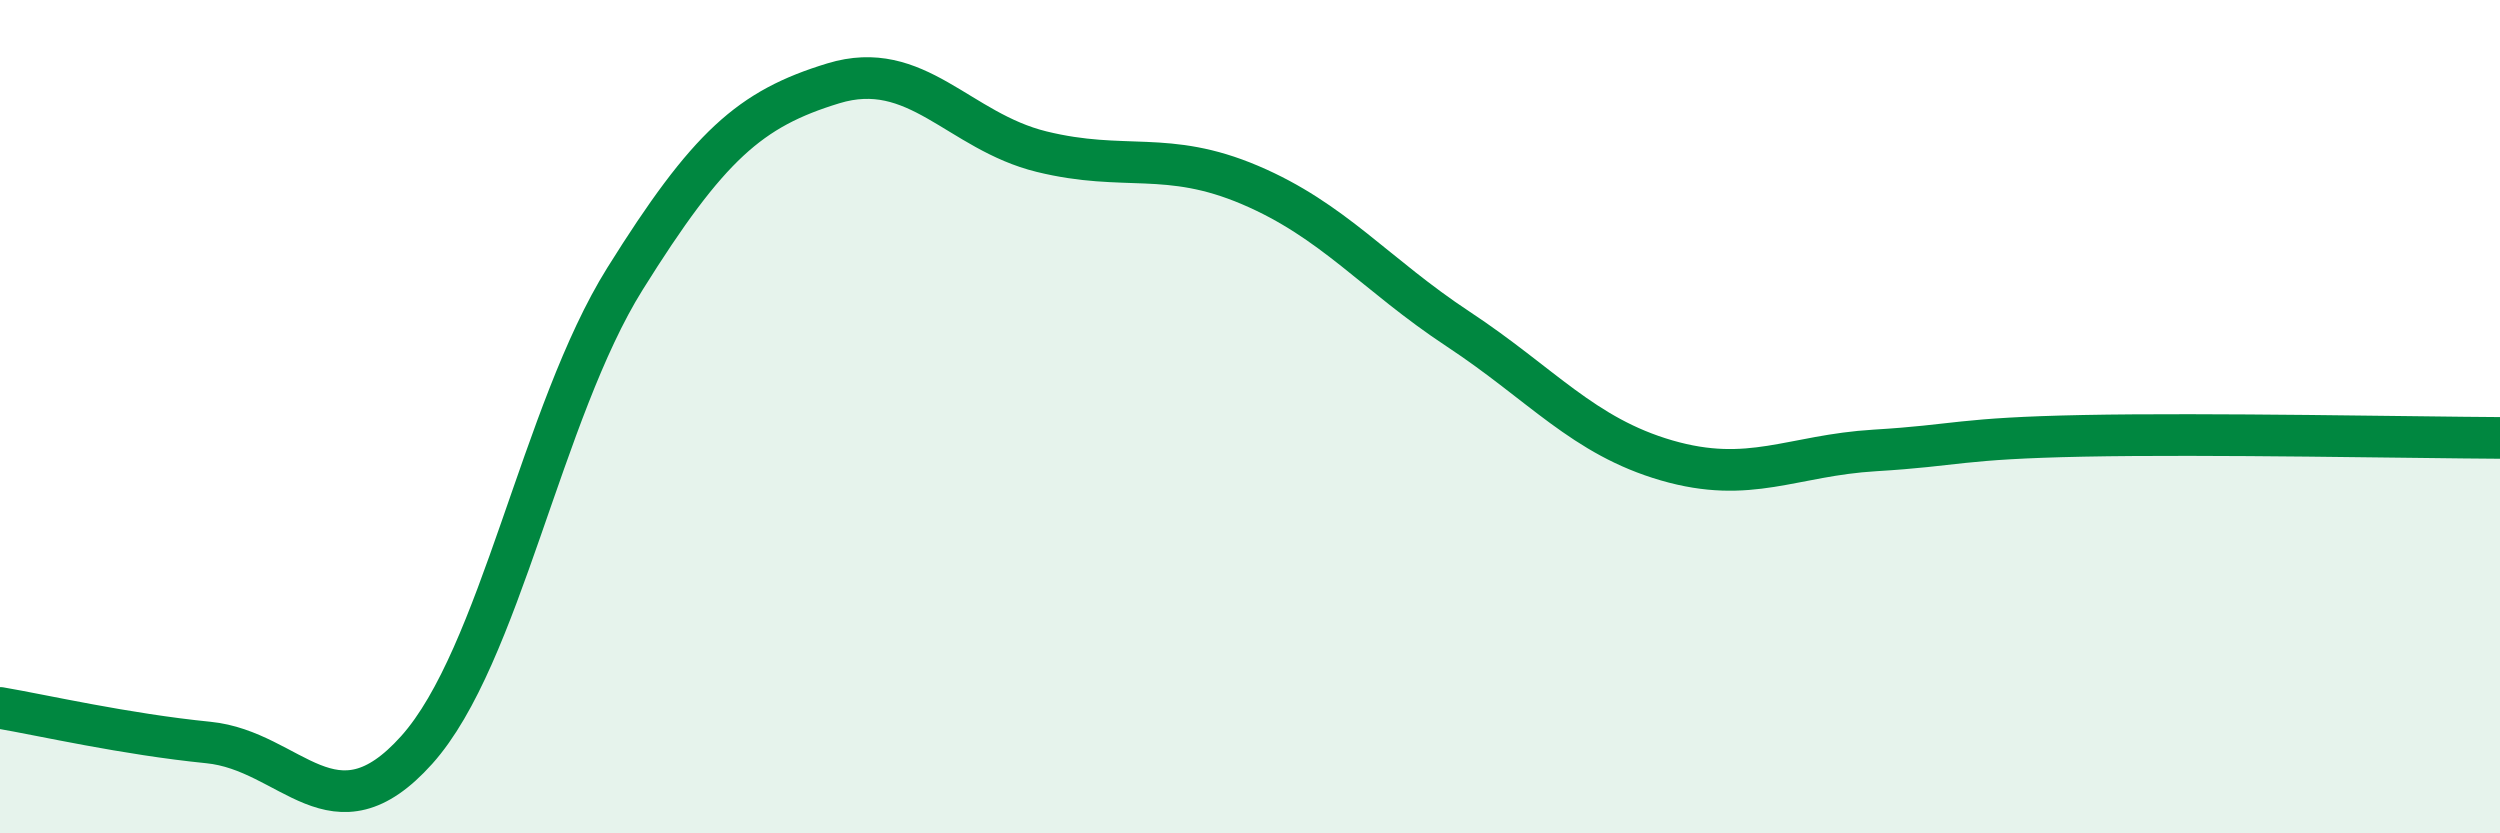
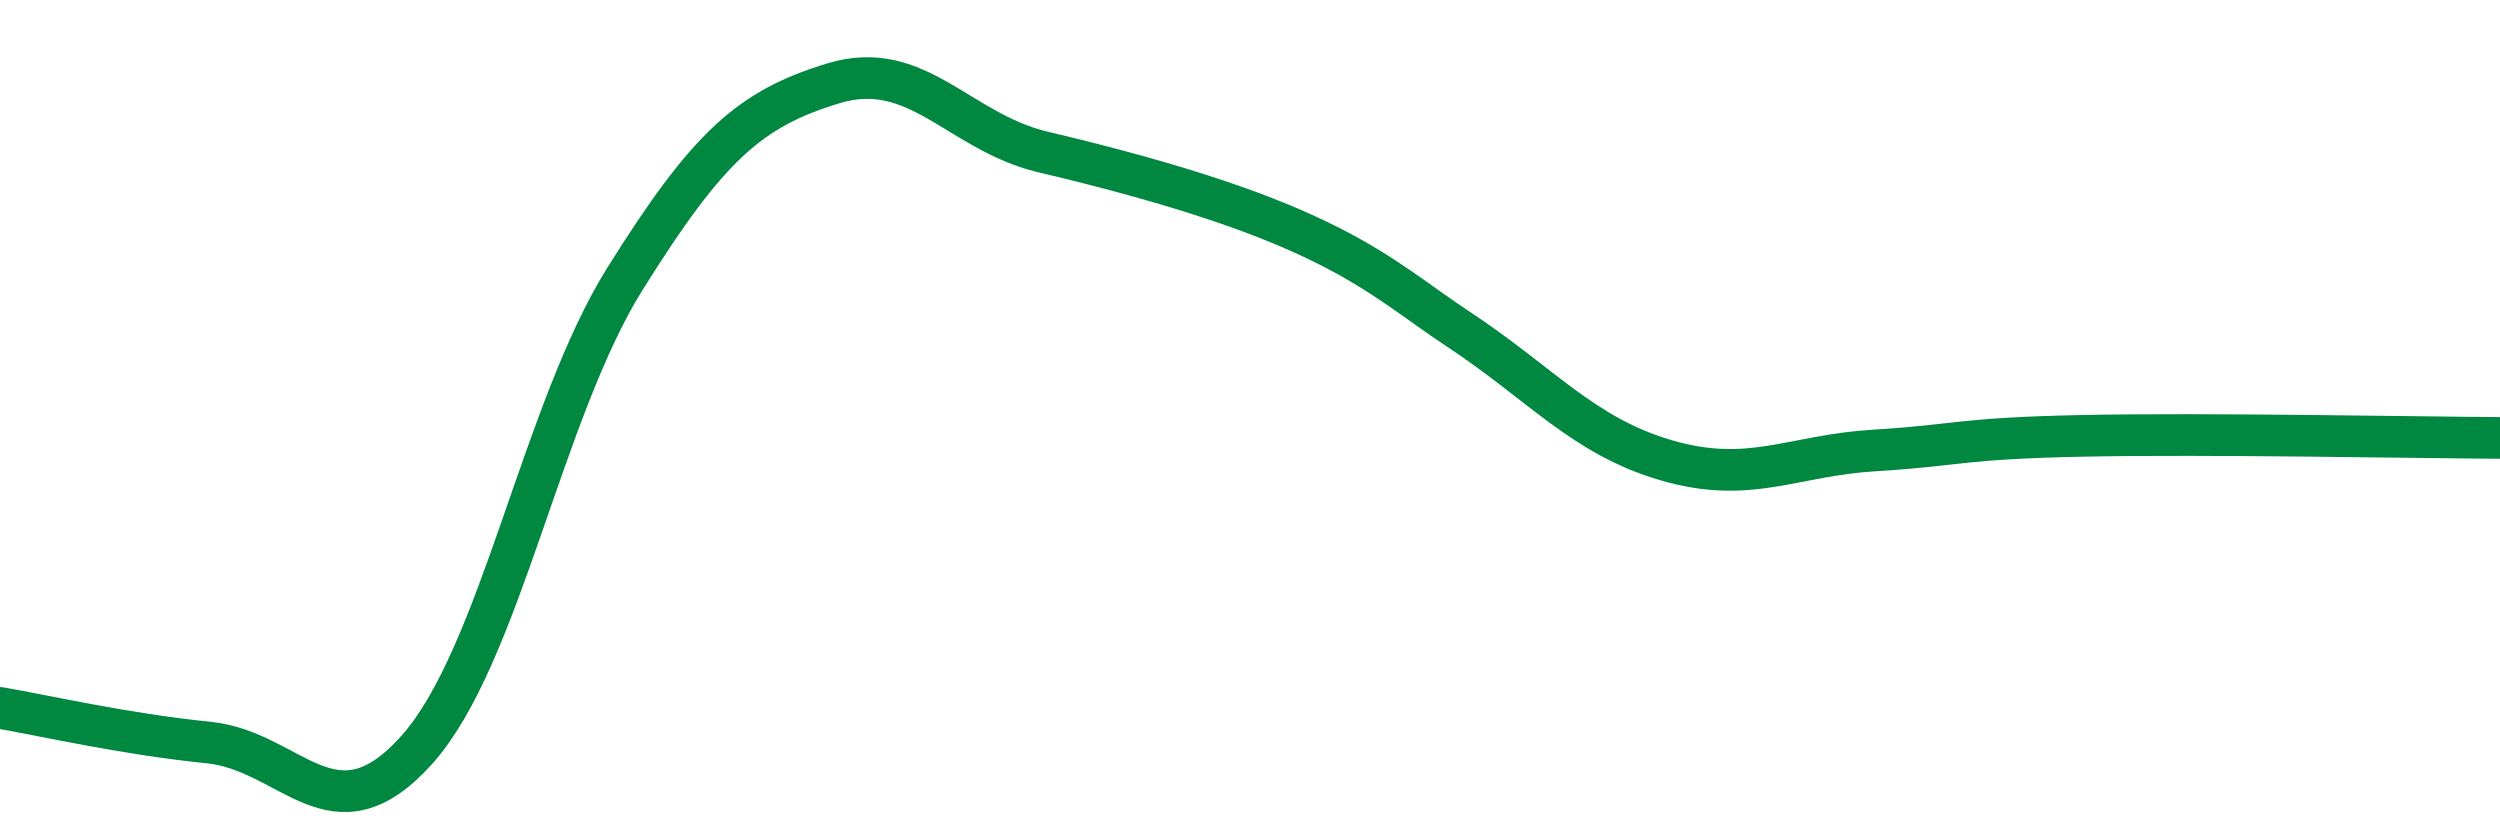
<svg xmlns="http://www.w3.org/2000/svg" width="60" height="20" viewBox="0 0 60 20">
-   <path d="M 0,16.99 C 1,17.16 3,17.62 5,17.82 C 7,18.02 8,20.23 10,18 C 12,15.77 13,9.89 15,6.69 C 17,3.49 18,2.61 20,2 C 22,1.39 23,3.15 25,3.64 C 27,4.13 28,3.59 30,4.44 C 32,5.29 33,6.58 35,7.9 C 37,9.22 38,10.47 40,11.05 C 42,11.63 43,10.93 45,10.81 C 47,10.69 47,10.52 50,10.46 C 53,10.4 58,10.5 60,10.51L60 20L0 20Z" fill="#008740" opacity="0.1" stroke-linecap="round" stroke-linejoin="round" />
-   <path d="M 0,16.99 C 1,17.16 3,17.62 5,17.82 C 7,18.02 8,20.23 10,18 C 12,15.77 13,9.89 15,6.69 C 17,3.49 18,2.61 20,2 C 22,1.39 23,3.15 25,3.64 C 27,4.13 28,3.59 30,4.44 C 32,5.29 33,6.58 35,7.9 C 37,9.22 38,10.47 40,11.05 C 42,11.63 43,10.93 45,10.81 C 47,10.69 47,10.52 50,10.46 C 53,10.4 58,10.5 60,10.51" stroke="#008740" stroke-width="1" fill="none" stroke-linecap="round" stroke-linejoin="round" />
+   <path d="M 0,16.99 C 1,17.16 3,17.62 5,17.82 C 7,18.02 8,20.23 10,18 C 12,15.77 13,9.89 15,6.69 C 17,3.49 18,2.61 20,2 C 22,1.39 23,3.15 25,3.64 C 32,5.29 33,6.58 35,7.9 C 37,9.22 38,10.47 40,11.05 C 42,11.63 43,10.93 45,10.81 C 47,10.69 47,10.52 50,10.46 C 53,10.4 58,10.5 60,10.51" stroke="#008740" stroke-width="1" fill="none" stroke-linecap="round" stroke-linejoin="round" />
</svg>